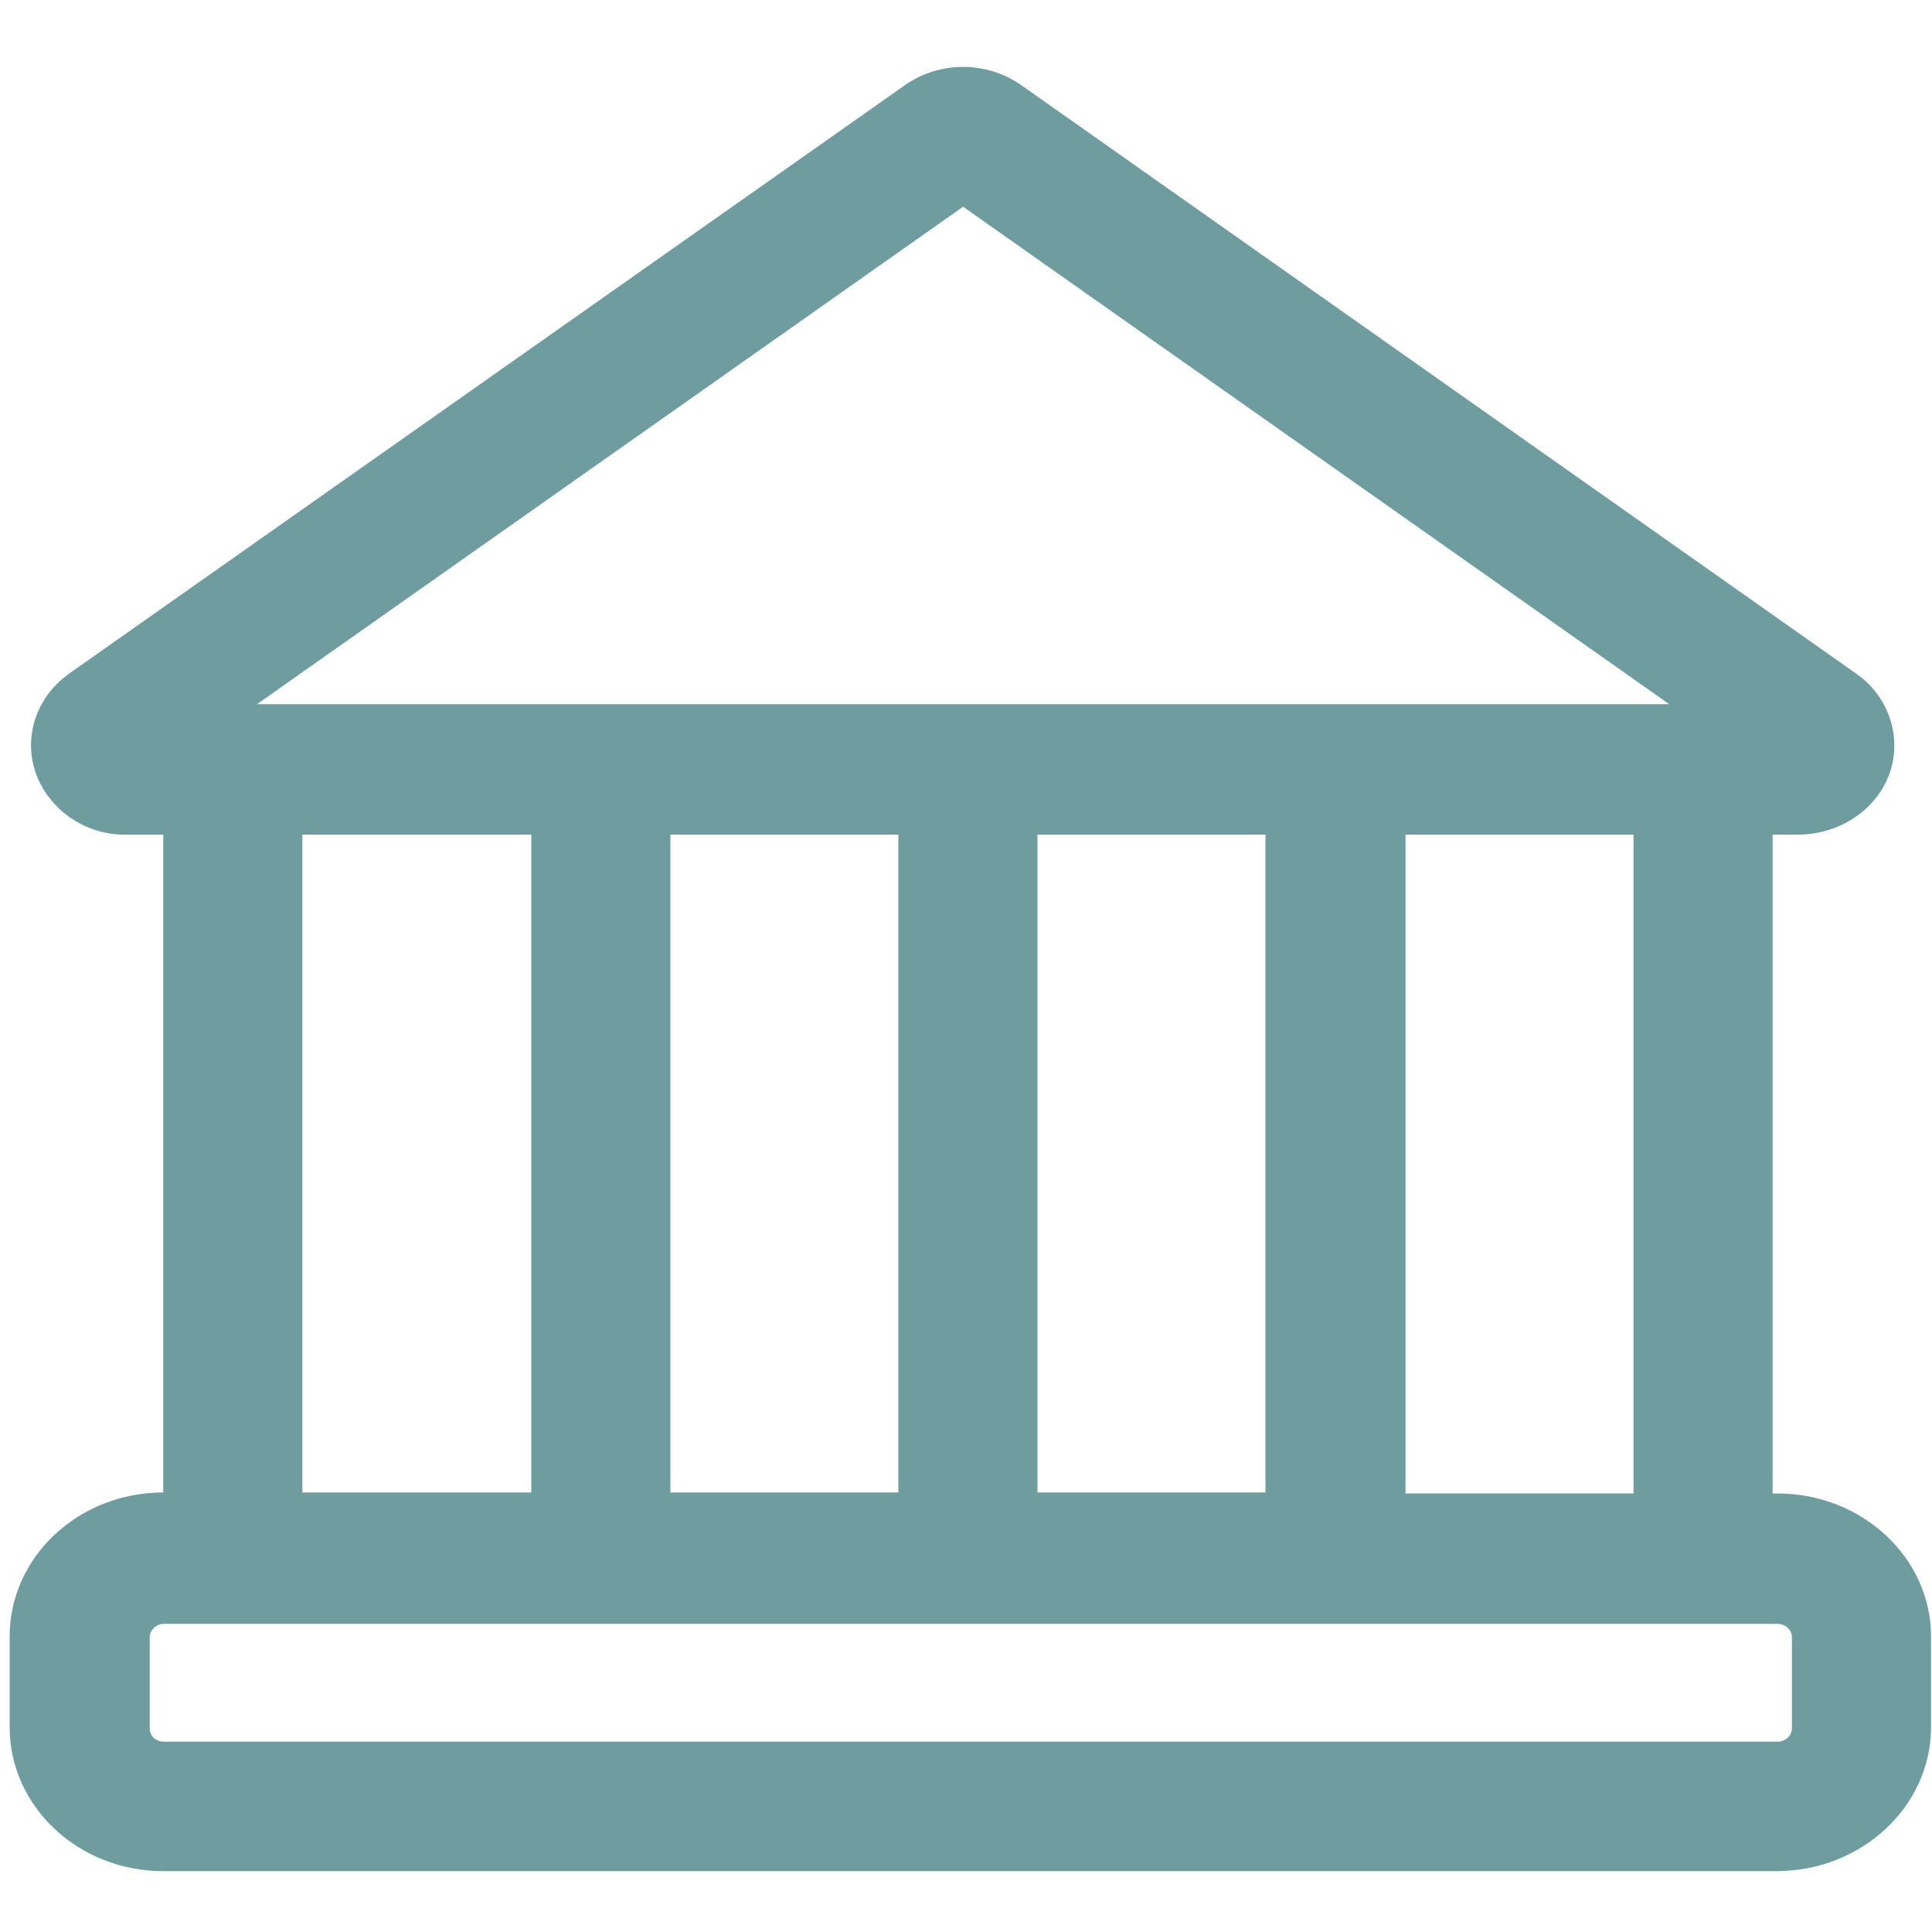
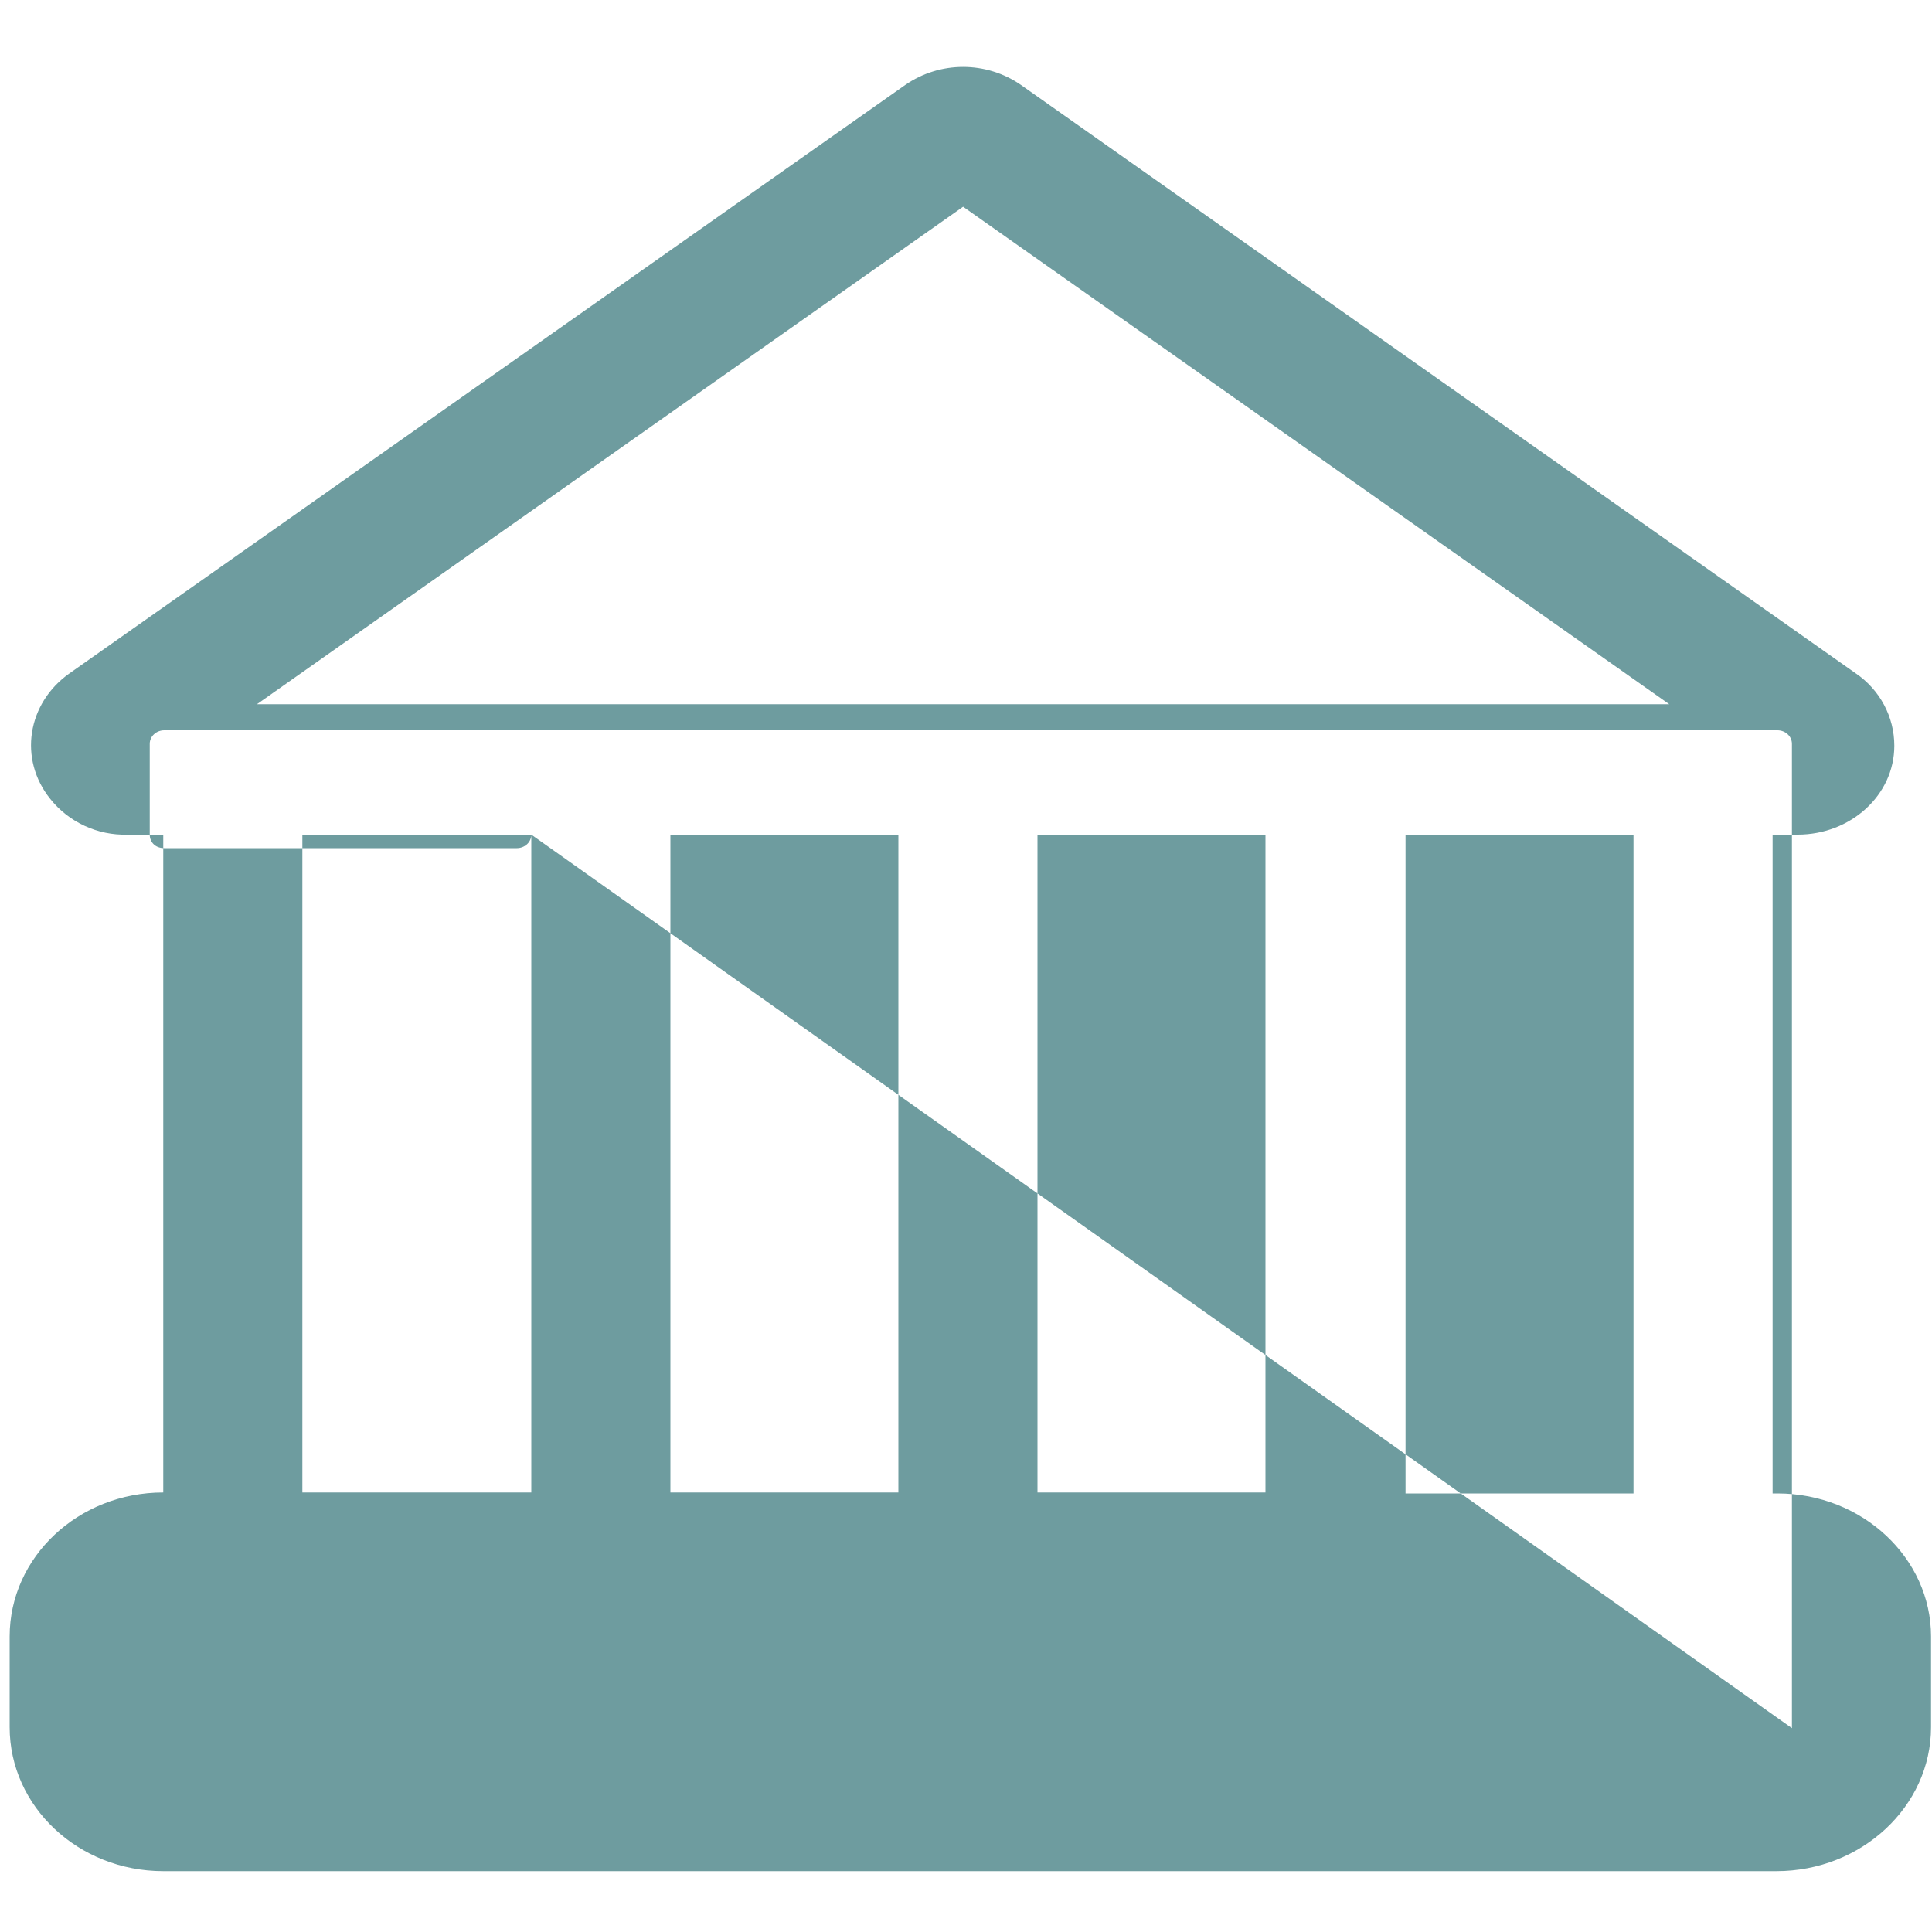
<svg xmlns="http://www.w3.org/2000/svg" version="1.1" id="图层_1" x="0px" y="0px" viewBox="0 0 200 200" style="enable-background:new 0 0 200 200;" xml:space="preserve">
  <style type="text/css">
	.st0{fill:#6E9C9F;}
</style>
-   <path class="st0" d="M184,154.6h-0.5V86.4h2.6c5.5,0,10-4.1,10-9.2c0-3-1.5-5.8-4-7.5L105.7,8.8c-3.6-2.5-8.4-2.5-12,0L7.2,69.7  c-4.4,3.1-5.3,8.9-2,13c1.9,2.4,4.9,3.8,8,3.7h3.7v68.1c-8.8,0-15.9,6.7-15.9,14.9v9.4c0,8.2,7.1,14.9,15.9,14.9h167  c8.8,0,16-6.7,16-14.9l0,0v-9.4C199.9,161.3,192.8,154.6,184,154.6L184,154.6z M169.1,154.6h-23.6V86.4h23.6L169.1,154.6  L169.1,154.6z M93,86.4v68.1H69.4V86.4H93z M107.4,86.4h23.6v68.1h-23.6V86.4z M99.7,21.4l73.1,51.5H26.6L99.7,21.4z M55,86.4v68.1  H31.3V86.4L55,86.4L55,86.4z M185.5,178.9c0,0.8-0.7,1.4-1.5,1.4H17c-0.9,0-1.5-0.6-1.5-1.4v-9.4c0-0.8,0.7-1.4,1.5-1.4h167  c0.8,0,1.5,0.6,1.5,1.4V178.9L185.5,178.9z" />
+   <path class="st0" d="M184,154.6h-0.5V86.4h2.6c5.5,0,10-4.1,10-9.2c0-3-1.5-5.8-4-7.5L105.7,8.8c-3.6-2.5-8.4-2.5-12,0L7.2,69.7  c-4.4,3.1-5.3,8.9-2,13c1.9,2.4,4.9,3.8,8,3.7h3.7v68.1c-8.8,0-15.9,6.7-15.9,14.9v9.4c0,8.2,7.1,14.9,15.9,14.9h167  c8.8,0,16-6.7,16-14.9l0,0v-9.4C199.9,161.3,192.8,154.6,184,154.6L184,154.6z M169.1,154.6h-23.6V86.4h23.6L169.1,154.6  L169.1,154.6z M93,86.4v68.1H69.4V86.4H93z M107.4,86.4h23.6v68.1h-23.6V86.4z M99.7,21.4l73.1,51.5H26.6L99.7,21.4z M55,86.4v68.1  H31.3V86.4L55,86.4L55,86.4z c0,0.8-0.7,1.4-1.5,1.4H17c-0.9,0-1.5-0.6-1.5-1.4v-9.4c0-0.8,0.7-1.4,1.5-1.4h167  c0.8,0,1.5,0.6,1.5,1.4V178.9L185.5,178.9z" />
</svg>